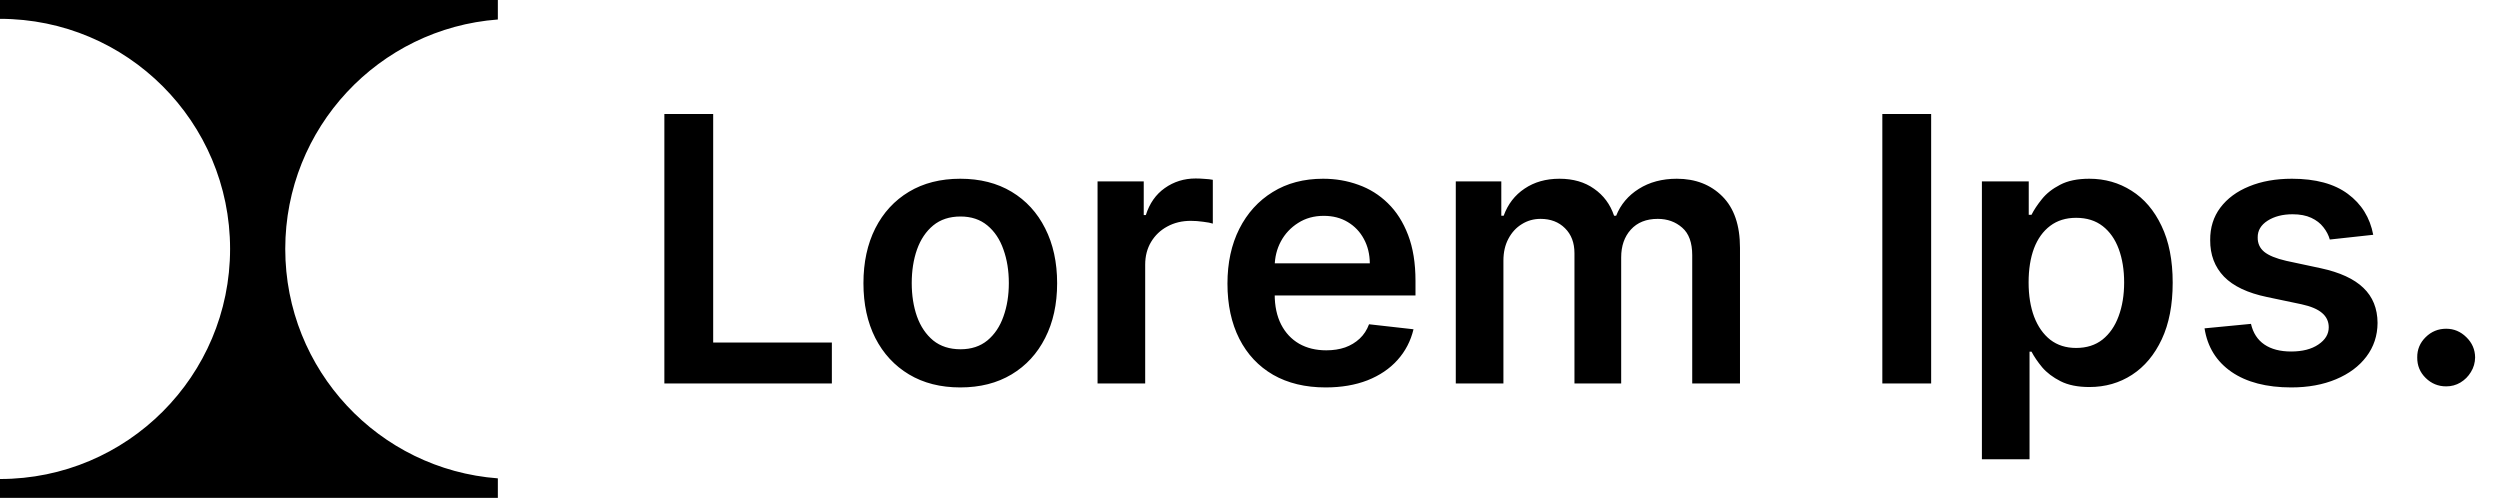
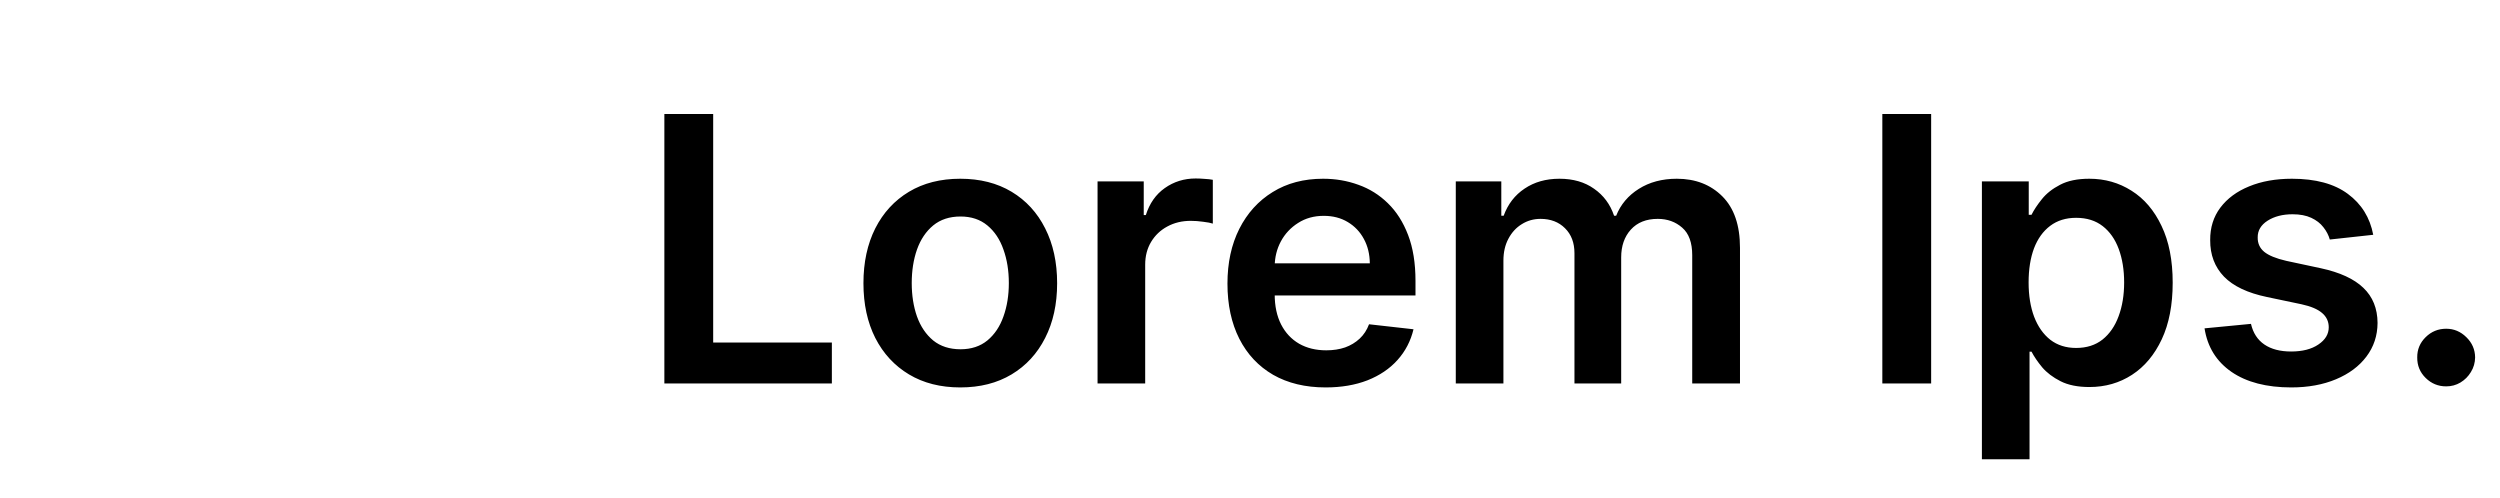
<svg xmlns="http://www.w3.org/2000/svg" width="1858" height="370" viewBox="0 0 1858 370" fill="none">
-   <path fill-rule="evenodd" clip-rule="evenodd" d="M0 0H370V14.486C281.632 21.129 212 94.934 212 185C212 275.066 281.632 348.871 370 355.514V370H0V356C94.441 356 171 279.44 171 185C171 90.56 94.441 14 0 14V0Z" fill="black" />
  <path d="M493.754 285V84.726H530.034V254.587H618.24V285H493.754ZM713.683 287.934C699.015 287.934 686.302 284.707 675.545 278.252C664.788 271.798 656.443 262.769 650.511 251.165C644.643 239.56 641.71 226 641.71 210.484C641.71 194.968 644.643 181.375 650.511 169.706C656.443 158.036 664.788 148.974 675.545 142.52C686.302 136.066 699.015 132.839 713.683 132.839C728.352 132.839 741.064 136.066 751.821 142.52C762.578 148.974 770.89 158.036 776.758 169.706C782.69 181.375 785.657 194.968 785.657 210.484C785.657 226 782.69 239.56 776.758 251.165C770.89 262.769 762.578 271.798 751.821 278.252C741.064 284.707 728.352 287.934 713.683 287.934ZM713.879 259.575C721.832 259.575 728.482 257.391 733.828 253.023C739.174 248.59 743.15 242.657 745.758 235.225C748.431 227.793 749.768 219.513 749.768 210.386C749.768 201.194 748.431 192.882 745.758 185.45C743.15 177.953 739.174 171.987 733.828 167.554C728.482 163.121 721.832 160.905 713.879 160.905C705.73 160.905 698.949 163.121 693.538 167.554C688.193 171.987 684.183 177.953 681.51 185.45C678.902 192.882 677.599 201.194 677.599 210.386C677.599 219.513 678.902 227.793 681.51 235.225C684.183 242.657 688.193 248.59 693.538 253.023C698.949 257.391 705.73 259.575 713.879 259.575ZM815.702 285V134.795H850.027V159.829H851.591C854.329 151.158 859.023 144.476 865.673 139.782C872.388 135.023 880.048 132.643 888.654 132.643C890.61 132.643 892.794 132.741 895.206 132.937C897.683 133.067 899.737 133.295 901.366 133.621V166.185C899.867 165.664 897.487 165.207 894.228 164.816C891.033 164.36 887.937 164.132 884.938 164.132C878.484 164.132 872.681 165.533 867.531 168.337C862.446 171.075 858.437 174.889 855.503 179.778C852.569 184.668 851.102 190.307 851.102 196.696V285H815.702ZM985.197 287.934C970.137 287.934 957.131 284.804 946.179 278.546C935.291 272.222 926.914 263.291 921.047 251.751C915.179 240.147 912.246 226.489 912.246 210.777C912.246 195.327 915.179 181.766 921.047 170.097C926.979 158.362 935.259 149.235 945.885 142.716C956.512 136.131 968.996 132.839 983.339 132.839C992.596 132.839 1001.33 134.338 1009.55 137.337C1017.83 140.271 1025.13 144.834 1031.45 151.028C1037.84 157.221 1042.86 165.11 1046.51 174.693C1050.16 184.211 1051.99 195.555 1051.99 208.724V219.579H928.87V195.718H1018.05C1017.99 188.938 1016.52 182.907 1013.65 177.627C1010.79 172.281 1006.78 168.076 1001.63 165.012C996.54 161.948 990.608 160.416 983.828 160.416C976.591 160.416 970.235 162.176 964.759 165.696C959.282 169.152 955.012 173.715 951.948 179.387C948.949 184.993 947.417 191.154 947.352 197.869V218.698C947.352 227.434 948.949 234.932 952.144 241.19C955.338 247.383 959.804 252.143 965.541 255.467C971.278 258.727 977.993 260.357 985.686 260.357C990.836 260.357 995.497 259.64 999.67 258.206C1003.84 256.706 1007.46 254.522 1010.52 251.654C1013.59 248.785 1015.9 245.232 1017.47 240.995L1050.52 244.711C1048.43 253.446 1044.46 261.074 1038.59 267.593C1032.79 274.048 1025.36 279.067 1016.29 282.653C1007.23 286.173 996.866 287.934 985.197 287.934ZM1081.94 285V134.795H1115.77V160.318H1117.53C1120.66 151.712 1125.84 144.997 1133.08 140.173C1140.32 135.284 1148.95 132.839 1158.99 132.839C1169.16 132.839 1177.74 135.316 1184.71 140.271C1191.75 145.16 1196.71 151.843 1199.58 160.318H1201.14C1204.47 151.973 1210.07 145.323 1217.96 140.369C1225.91 135.349 1235.34 132.839 1246.22 132.839C1260.04 132.839 1271.32 137.207 1280.06 145.943C1288.79 154.679 1293.16 167.424 1293.16 184.179V285H1257.66V189.655C1257.66 180.332 1255.19 173.519 1250.23 169.217C1245.28 164.849 1239.21 162.665 1232.04 162.665C1223.5 162.665 1216.82 165.338 1212 170.684C1207.24 175.964 1204.86 182.842 1204.86 191.317V285H1170.14V188.188C1170.14 180.43 1167.8 174.237 1163.1 169.608C1158.47 164.979 1152.41 162.665 1144.91 162.665C1139.83 162.665 1135.2 163.969 1131.03 166.576C1126.85 169.119 1123.53 172.737 1121.05 177.431C1118.57 182.06 1117.34 187.471 1117.34 193.664V285H1081.94ZM1435.23 84.726V285H1398.95V84.726H1435.23ZM1472.95 341.327V134.795H1507.76V159.633H1509.82C1511.64 155.982 1514.22 152.103 1517.54 147.996C1520.87 143.824 1525.36 140.271 1531.04 137.337C1536.71 134.338 1543.94 132.839 1552.75 132.839C1564.35 132.839 1574.81 135.805 1584.14 141.738C1593.52 147.605 1600.96 156.308 1606.43 167.848C1611.97 179.322 1614.74 193.403 1614.74 210.093C1614.74 226.587 1612.04 240.603 1606.63 252.143C1601.22 263.682 1593.85 272.483 1584.53 278.546C1575.2 284.609 1564.64 287.64 1552.84 287.64C1544.24 287.64 1537.1 286.206 1531.43 283.338C1525.76 280.469 1521.19 277.014 1517.74 272.972C1514.35 268.865 1511.71 264.986 1509.82 261.335H1508.35V341.327H1472.95ZM1507.66 209.897C1507.66 219.611 1509.03 228.119 1511.77 235.421C1514.57 242.722 1518.58 248.427 1523.8 252.534C1529.08 256.576 1535.47 258.597 1542.97 258.597C1550.79 258.597 1557.34 256.511 1562.62 252.338C1567.9 248.101 1571.88 242.331 1574.55 235.029C1577.29 227.663 1578.66 219.285 1578.66 209.897C1578.66 200.575 1577.32 192.295 1574.65 185.059C1571.98 177.822 1568 172.15 1562.72 168.043C1557.44 163.936 1550.85 161.882 1542.97 161.882C1535.4 161.882 1528.98 163.871 1523.7 167.848C1518.42 171.824 1514.41 177.398 1511.67 184.57C1509 191.741 1507.66 200.184 1507.66 209.897ZM1763.78 174.497L1731.51 178.018C1730.59 174.758 1729 171.694 1726.71 168.826C1724.5 165.957 1721.5 163.643 1717.72 161.882C1713.94 160.122 1709.31 159.242 1703.83 159.242C1696.46 159.242 1690.27 160.839 1685.25 164.034C1680.3 167.228 1677.85 171.368 1677.92 176.453C1677.85 180.821 1679.45 184.374 1682.71 187.112C1686.03 189.85 1691.51 192.1 1699.14 193.86L1724.76 199.336C1738.97 202.4 1749.53 207.257 1756.44 213.907C1763.42 220.556 1766.94 229.26 1767 240.017C1766.94 249.47 1764.17 257.814 1758.69 265.051C1753.28 272.222 1745.75 277.829 1736.1 281.871C1726.45 285.913 1715.37 287.934 1702.85 287.934C1684.47 287.934 1669.67 284.087 1658.46 276.394C1647.24 268.636 1640.56 257.847 1638.41 244.026L1672.93 240.701C1674.49 247.481 1677.82 252.599 1682.9 256.054C1687.99 259.509 1694.61 261.237 1702.75 261.237C1711.16 261.237 1717.91 259.509 1723 256.054C1728.15 252.599 1730.72 248.329 1730.72 243.244C1730.72 238.941 1729.06 235.388 1725.74 232.585C1722.48 229.781 1717.39 227.63 1710.48 226.13L1684.86 220.752C1670.45 217.753 1659.79 212.701 1652.88 205.595C1645.97 198.423 1642.55 189.361 1642.61 178.409C1642.55 169.152 1645.06 161.133 1650.14 154.353C1655.29 147.507 1662.43 142.227 1671.56 138.511C1680.75 134.729 1691.35 132.839 1703.34 132.839C1720.94 132.839 1734.8 136.587 1744.9 144.085C1755.07 151.582 1761.36 161.719 1763.78 174.497ZM1818 287.151C1812.07 287.151 1806.98 285.065 1802.75 280.893C1798.51 276.72 1796.42 271.635 1796.49 265.638C1796.42 259.77 1798.51 254.75 1802.75 250.578C1806.98 246.406 1812.07 244.319 1818 244.319C1823.74 244.319 1828.72 246.406 1832.96 250.578C1837.26 254.75 1839.45 259.77 1839.51 265.638C1839.45 269.614 1838.41 273.233 1836.38 276.492C1834.43 279.752 1831.82 282.36 1828.56 284.315C1825.37 286.206 1821.85 287.151 1818 287.151Z" fill="black" />
</svg>